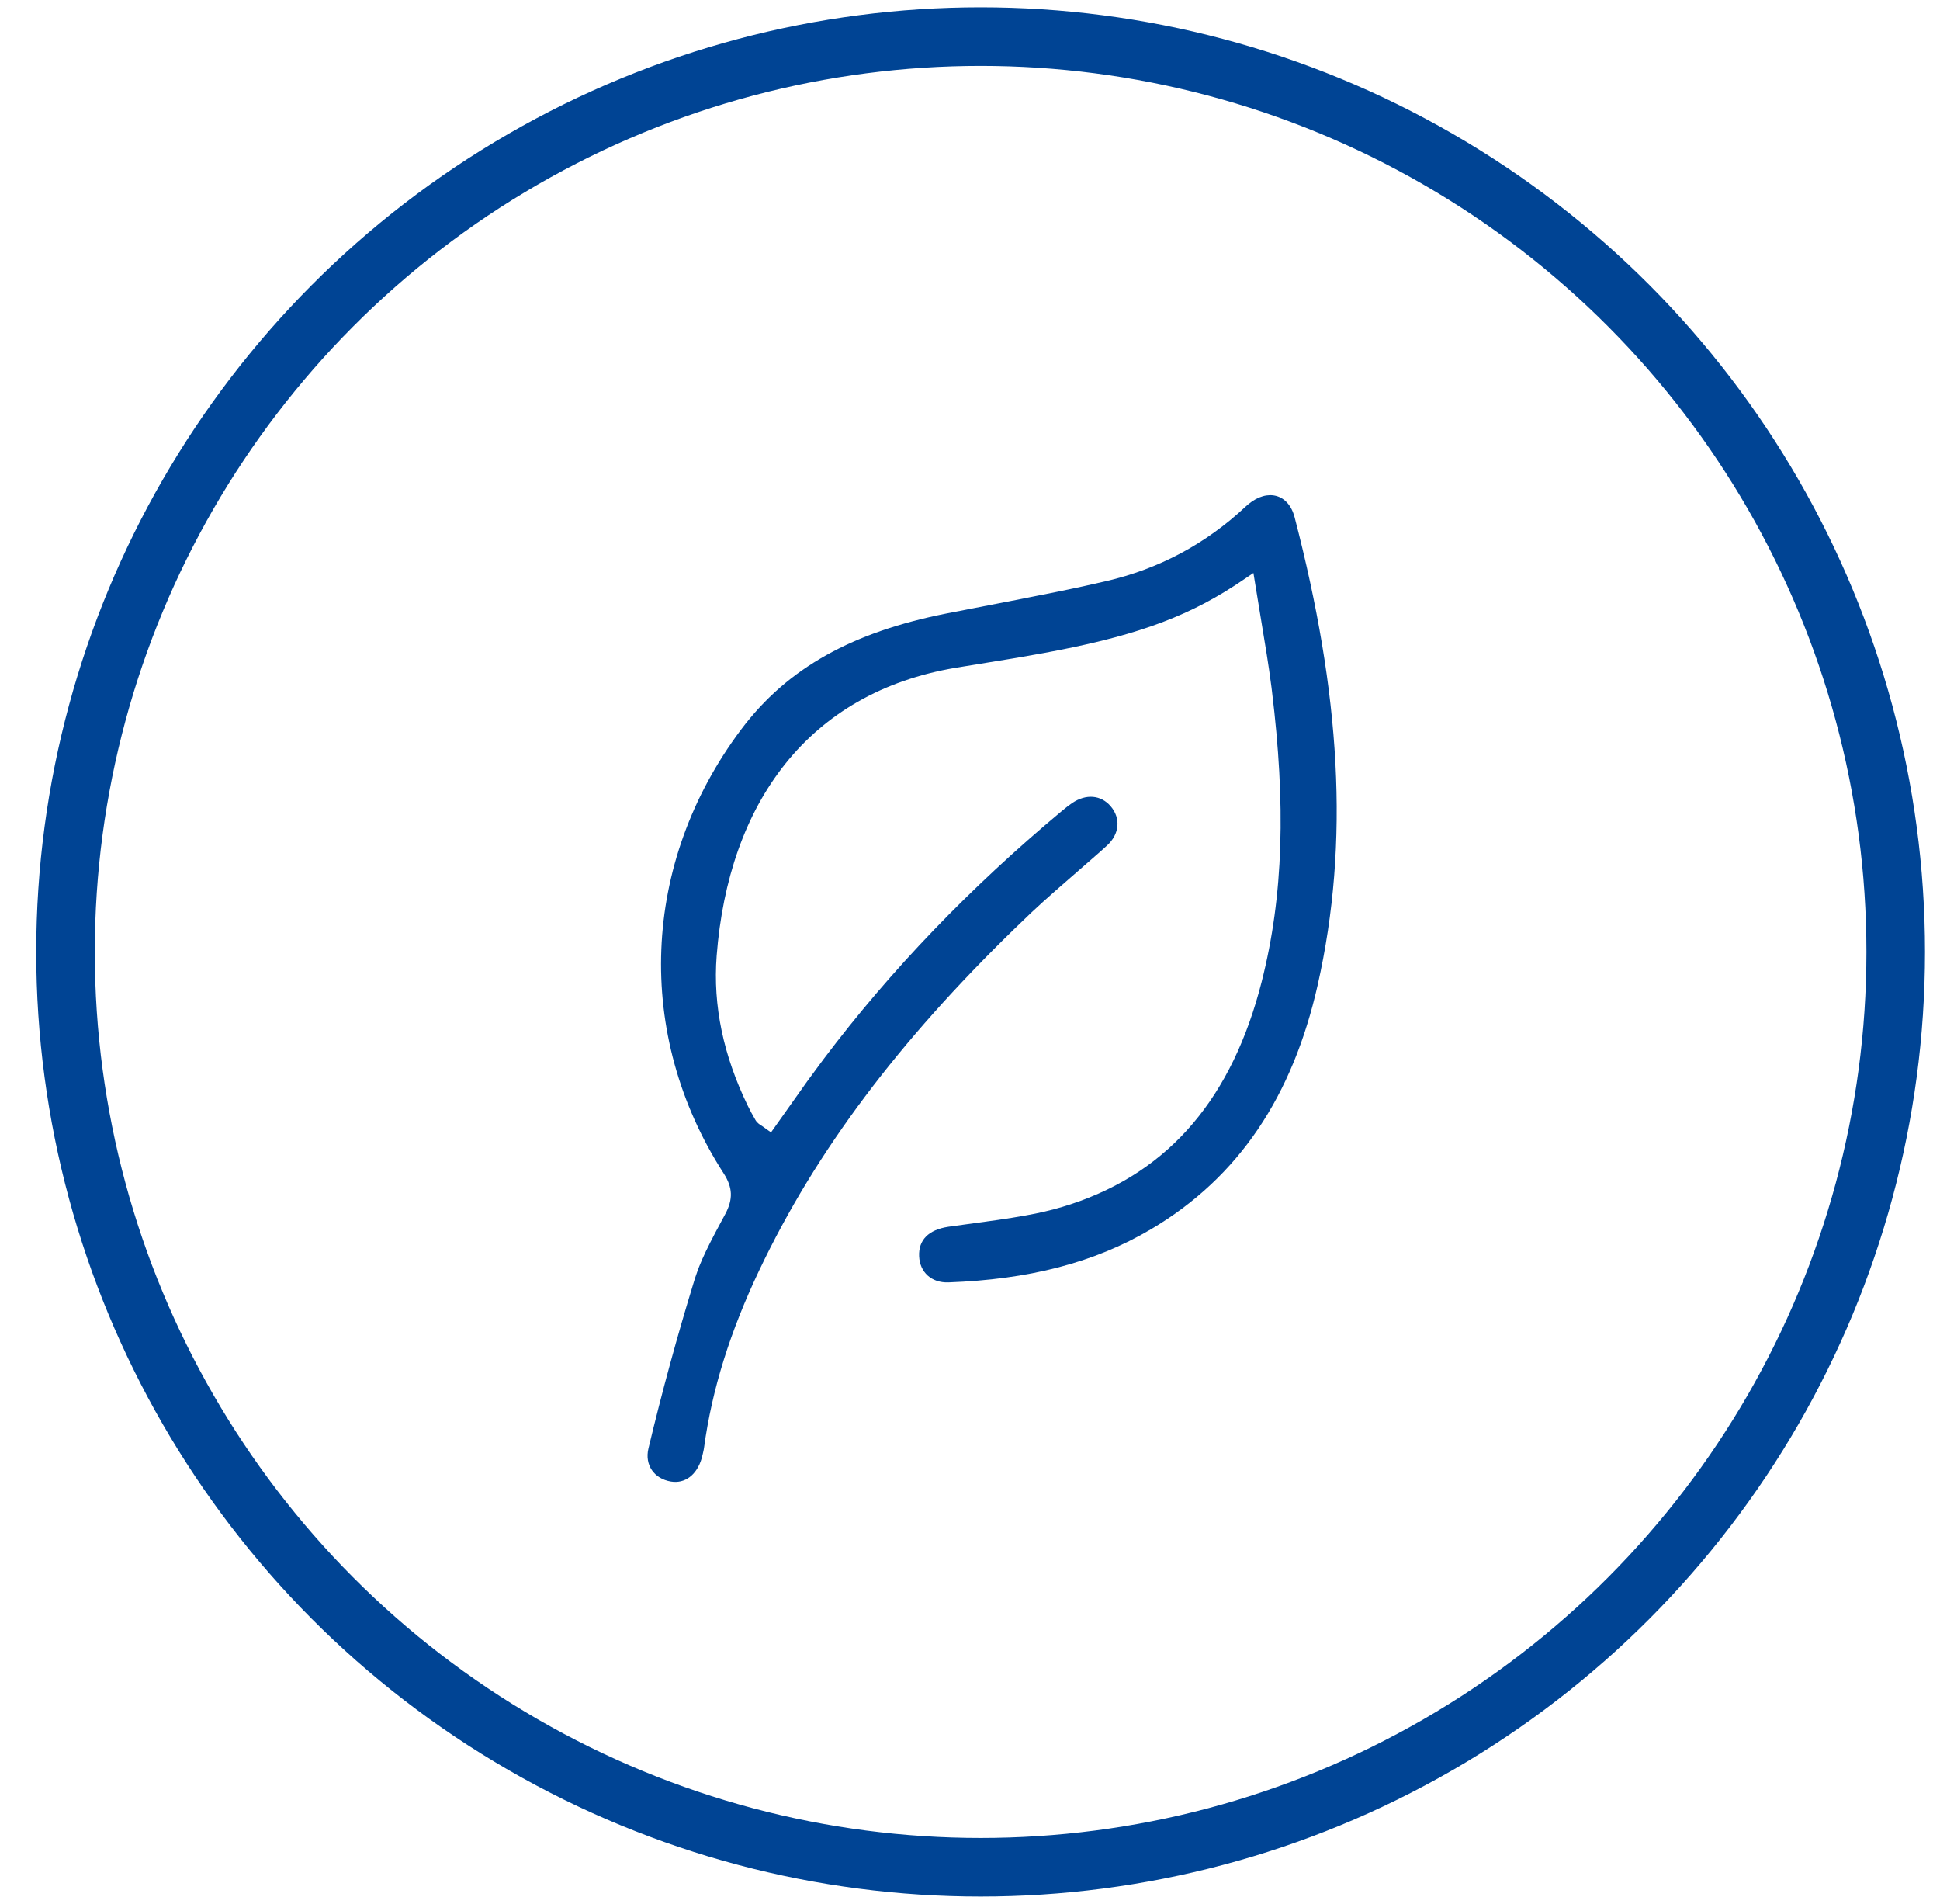
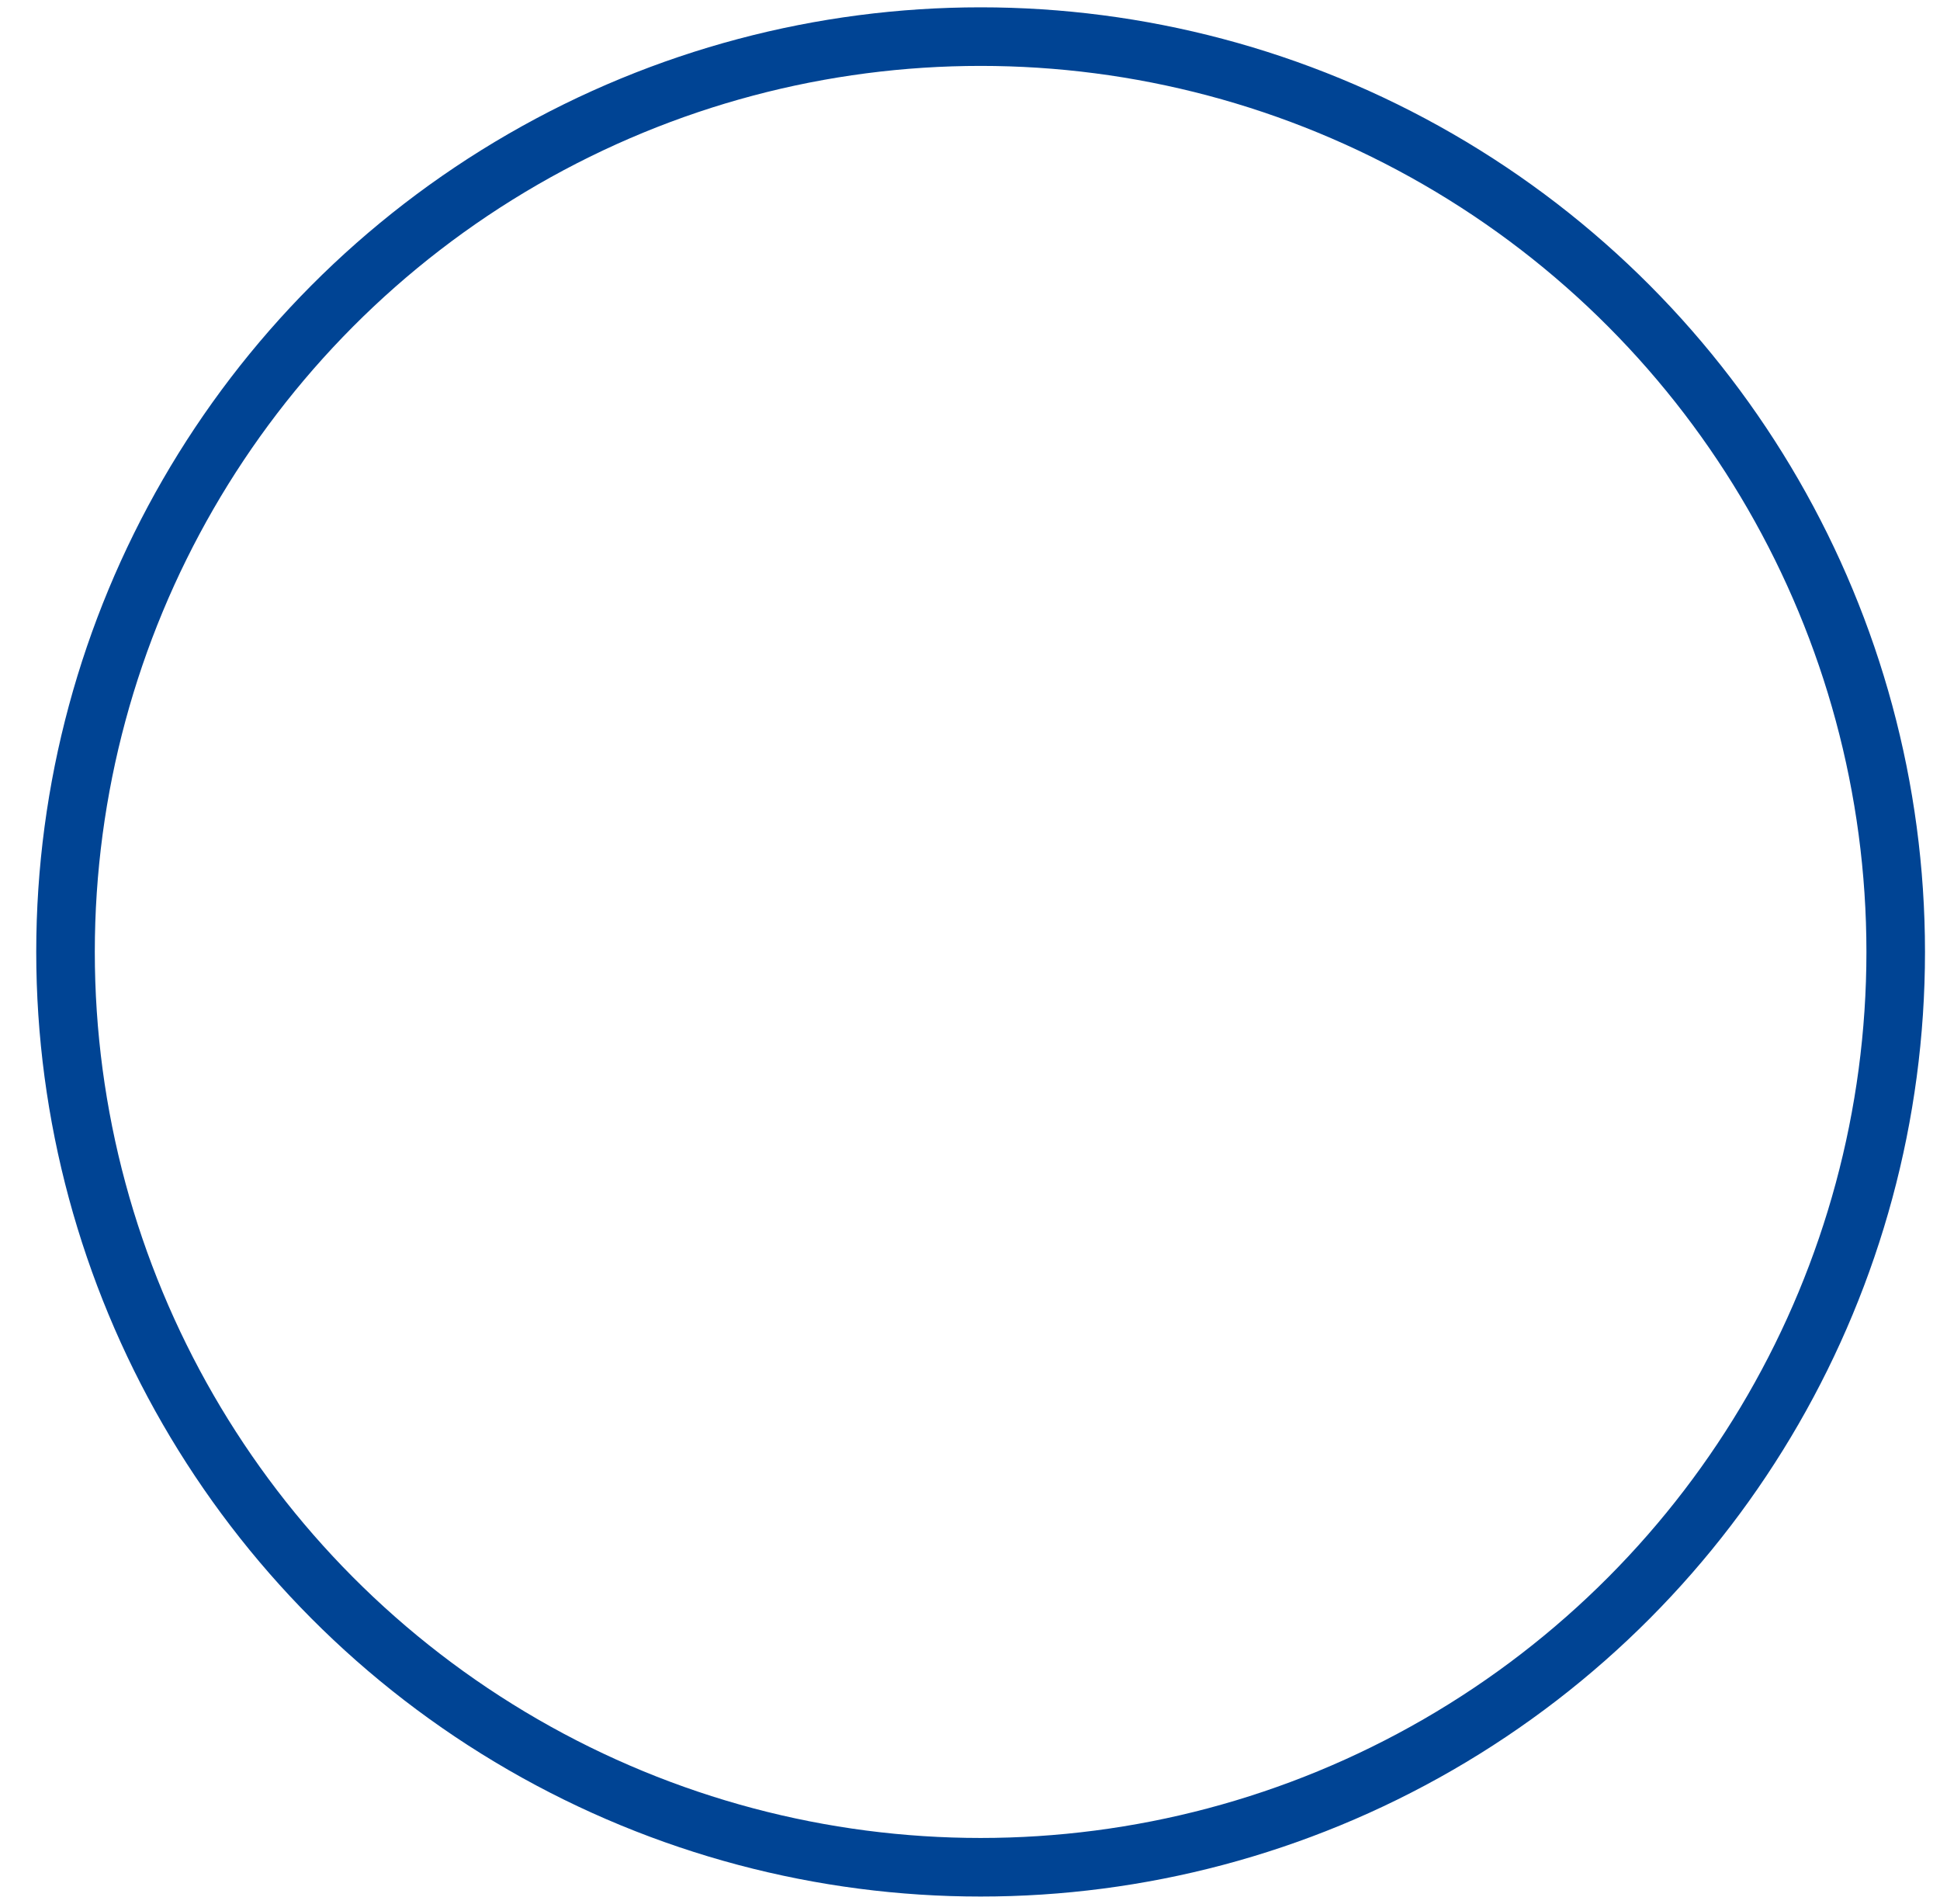
<svg xmlns="http://www.w3.org/2000/svg" width="53px" height="52px" viewBox="0 0 53 52" version="1.1">
  <title>icon-emissionen-ausgleichen</title>
  <g id="Go.-Green." stroke="none" stroke-width="1" fill="none" fill-rule="evenodd">
    <g id="RW-Landingpages-Nachhaltigkeit---Go.-Green." transform="translate(-561, -3726)">
      <g id="###-Schritte-zur-Nachhaltigkeit" transform="translate(0, 2941)">
        <g id="Step-3" transform="translate(355.305, 786)">
          <g id="icon-emissionen-ausgleichen" transform="translate(207.485, 0)">
            <circle id="Oval-Copy-2" stroke="#004494" stroke-width="1.6" cx="25" cy="25" r="25" />
            <g id="Icons/Context-Search" transform="translate(15.901, 12.524)" fill="#004494">
-               <path d="M16.413,0.248 C16.94,-0.19 17.512,-0.032 17.677,0.603 C18.924,5.394 19.193,9.458 18.307,13.381 C17.625,16.402 16.163,18.625 13.757,20.048 C12.186,20.978 10.391,21.422 8.221,21.502 C7.758,21.519 7.438,21.224 7.419,20.788 C7.399,20.345 7.676,20.063 8.219,19.982 L9.567,19.796 L9.948,19.738 L10.291,19.68 L10.602,19.621 C10.951,19.549 11.252,19.469 11.563,19.367 C14.309,18.464 15.984,16.4 16.775,13.299 C17.381,10.922 17.433,8.426 17.059,5.361 L17.046,5.252 L16.979,4.765 L16.917,4.357 L16.552,2.126 L16.194,2.367 L16.024,2.479 C14.602,3.4 13.137,3.886 10.827,4.312 L10.255,4.413 L9.957,4.464 L8.422,4.714 C4.384,5.392 2.211,8.415 1.888,12.579 C1.782,13.954 2.077,15.313 2.734,16.669 C2.794,16.793 2.861,16.917 2.949,17.069 C2.973,17.11 3.002,17.141 3.036,17.168 C3.042,17.173 3.052,17.18 3.062,17.187 L3.148,17.244 L3.373,17.405 L4.36,16.012 L4.805,15.409 C6.652,12.958 8.82,10.71 11.316,8.628 L11.467,8.506 C11.513,8.471 11.554,8.441 11.596,8.412 C11.98,8.15 12.388,8.189 12.652,8.497 C12.932,8.825 12.897,9.256 12.549,9.573 L12.353,9.75 L11.165,10.786 L10.802,11.109 L10.498,11.389 L10,11.867 C6.884,14.905 4.615,17.877 3.046,21.182 C2.265,22.828 1.76,24.413 1.543,26.018 L1.533,26.078 L1.513,26.169 L1.48,26.303 C1.345,26.765 1.019,27.004 0.639,26.941 C0.181,26.865 -0.085,26.492 0.025,26.035 C0.394,24.492 0.812,22.963 1.276,21.453 C1.286,21.42 1.296,21.388 1.307,21.356 L1.374,21.163 C1.386,21.131 1.399,21.099 1.411,21.067 L1.495,20.867 C1.525,20.799 1.557,20.728 1.593,20.654 L1.709,20.418 L1.846,20.152 L2.124,19.633 C2.339,19.229 2.328,18.911 2.079,18.524 C-0.364,14.733 -0.177,10.046 2.553,6.405 C3.834,4.696 5.631,3.737 8.15,3.235 L10.06,2.864 L11.229,2.632 L11.892,2.492 L12.522,2.35 C13.971,2.015 15.253,1.331 16.344,0.308 Z" id="icon" />
-             </g>
+               </g>
          </g>
        </g>
      </g>
    </g>
  </g>
</svg>